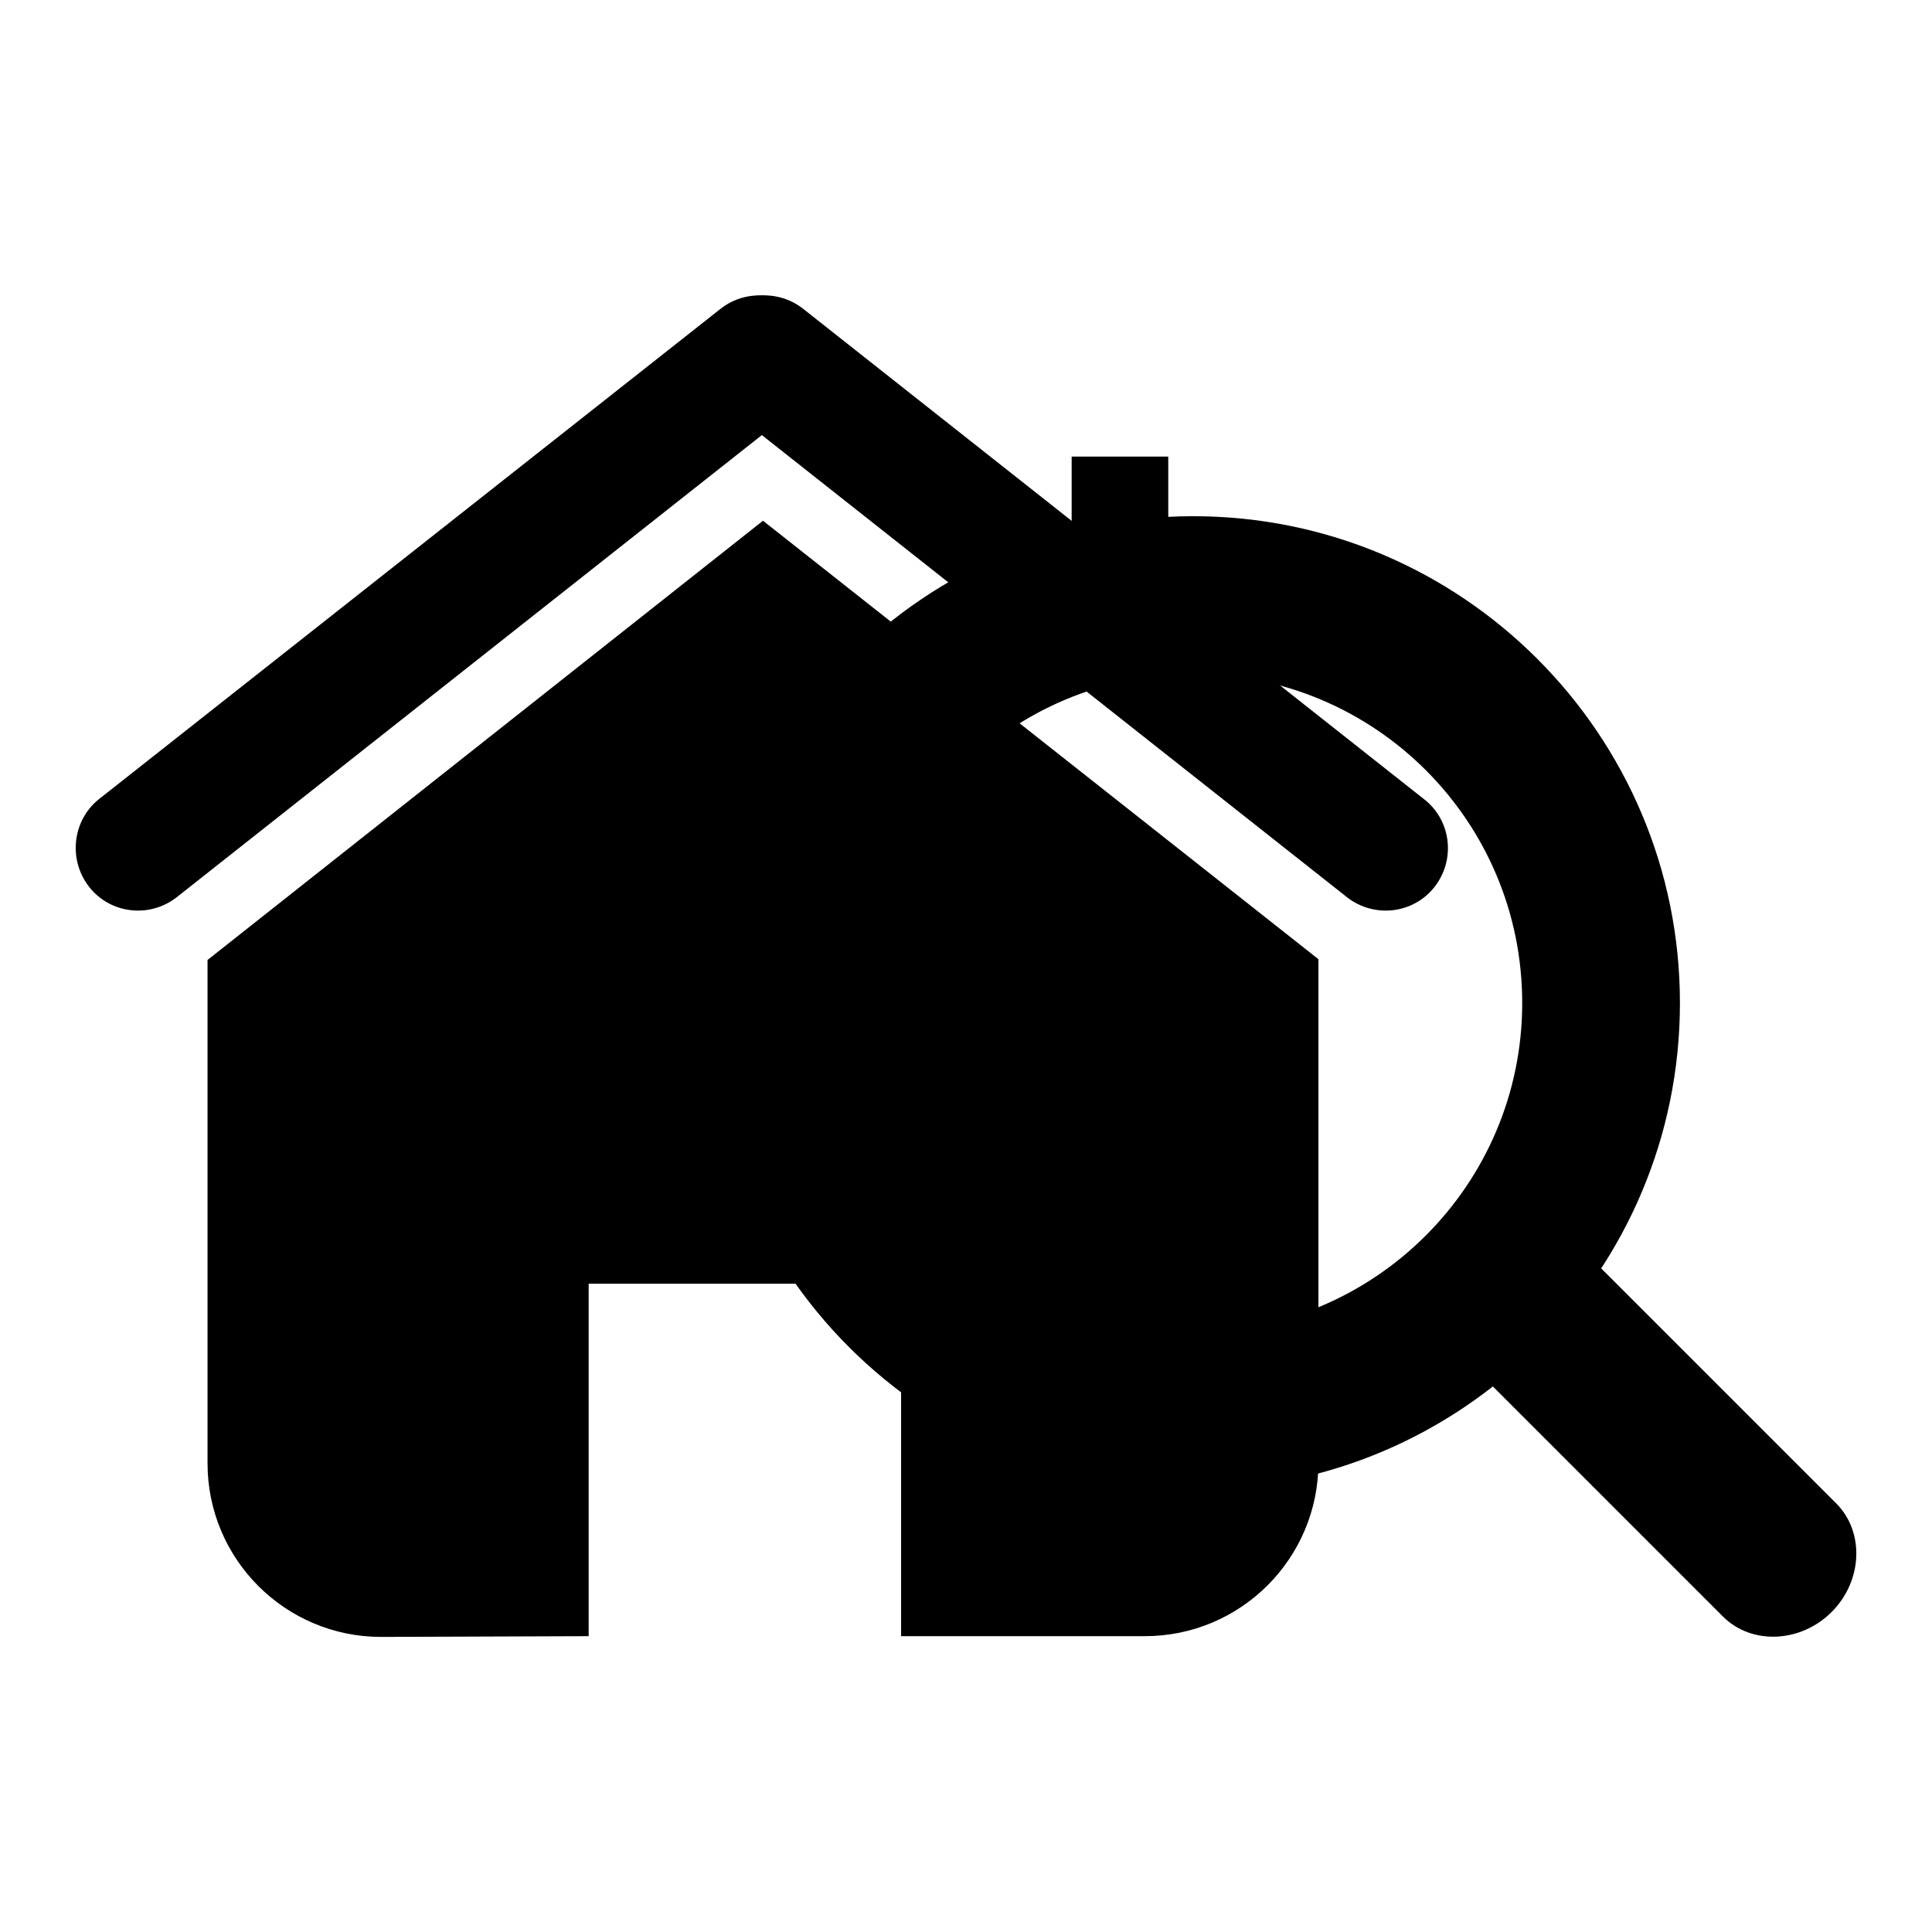
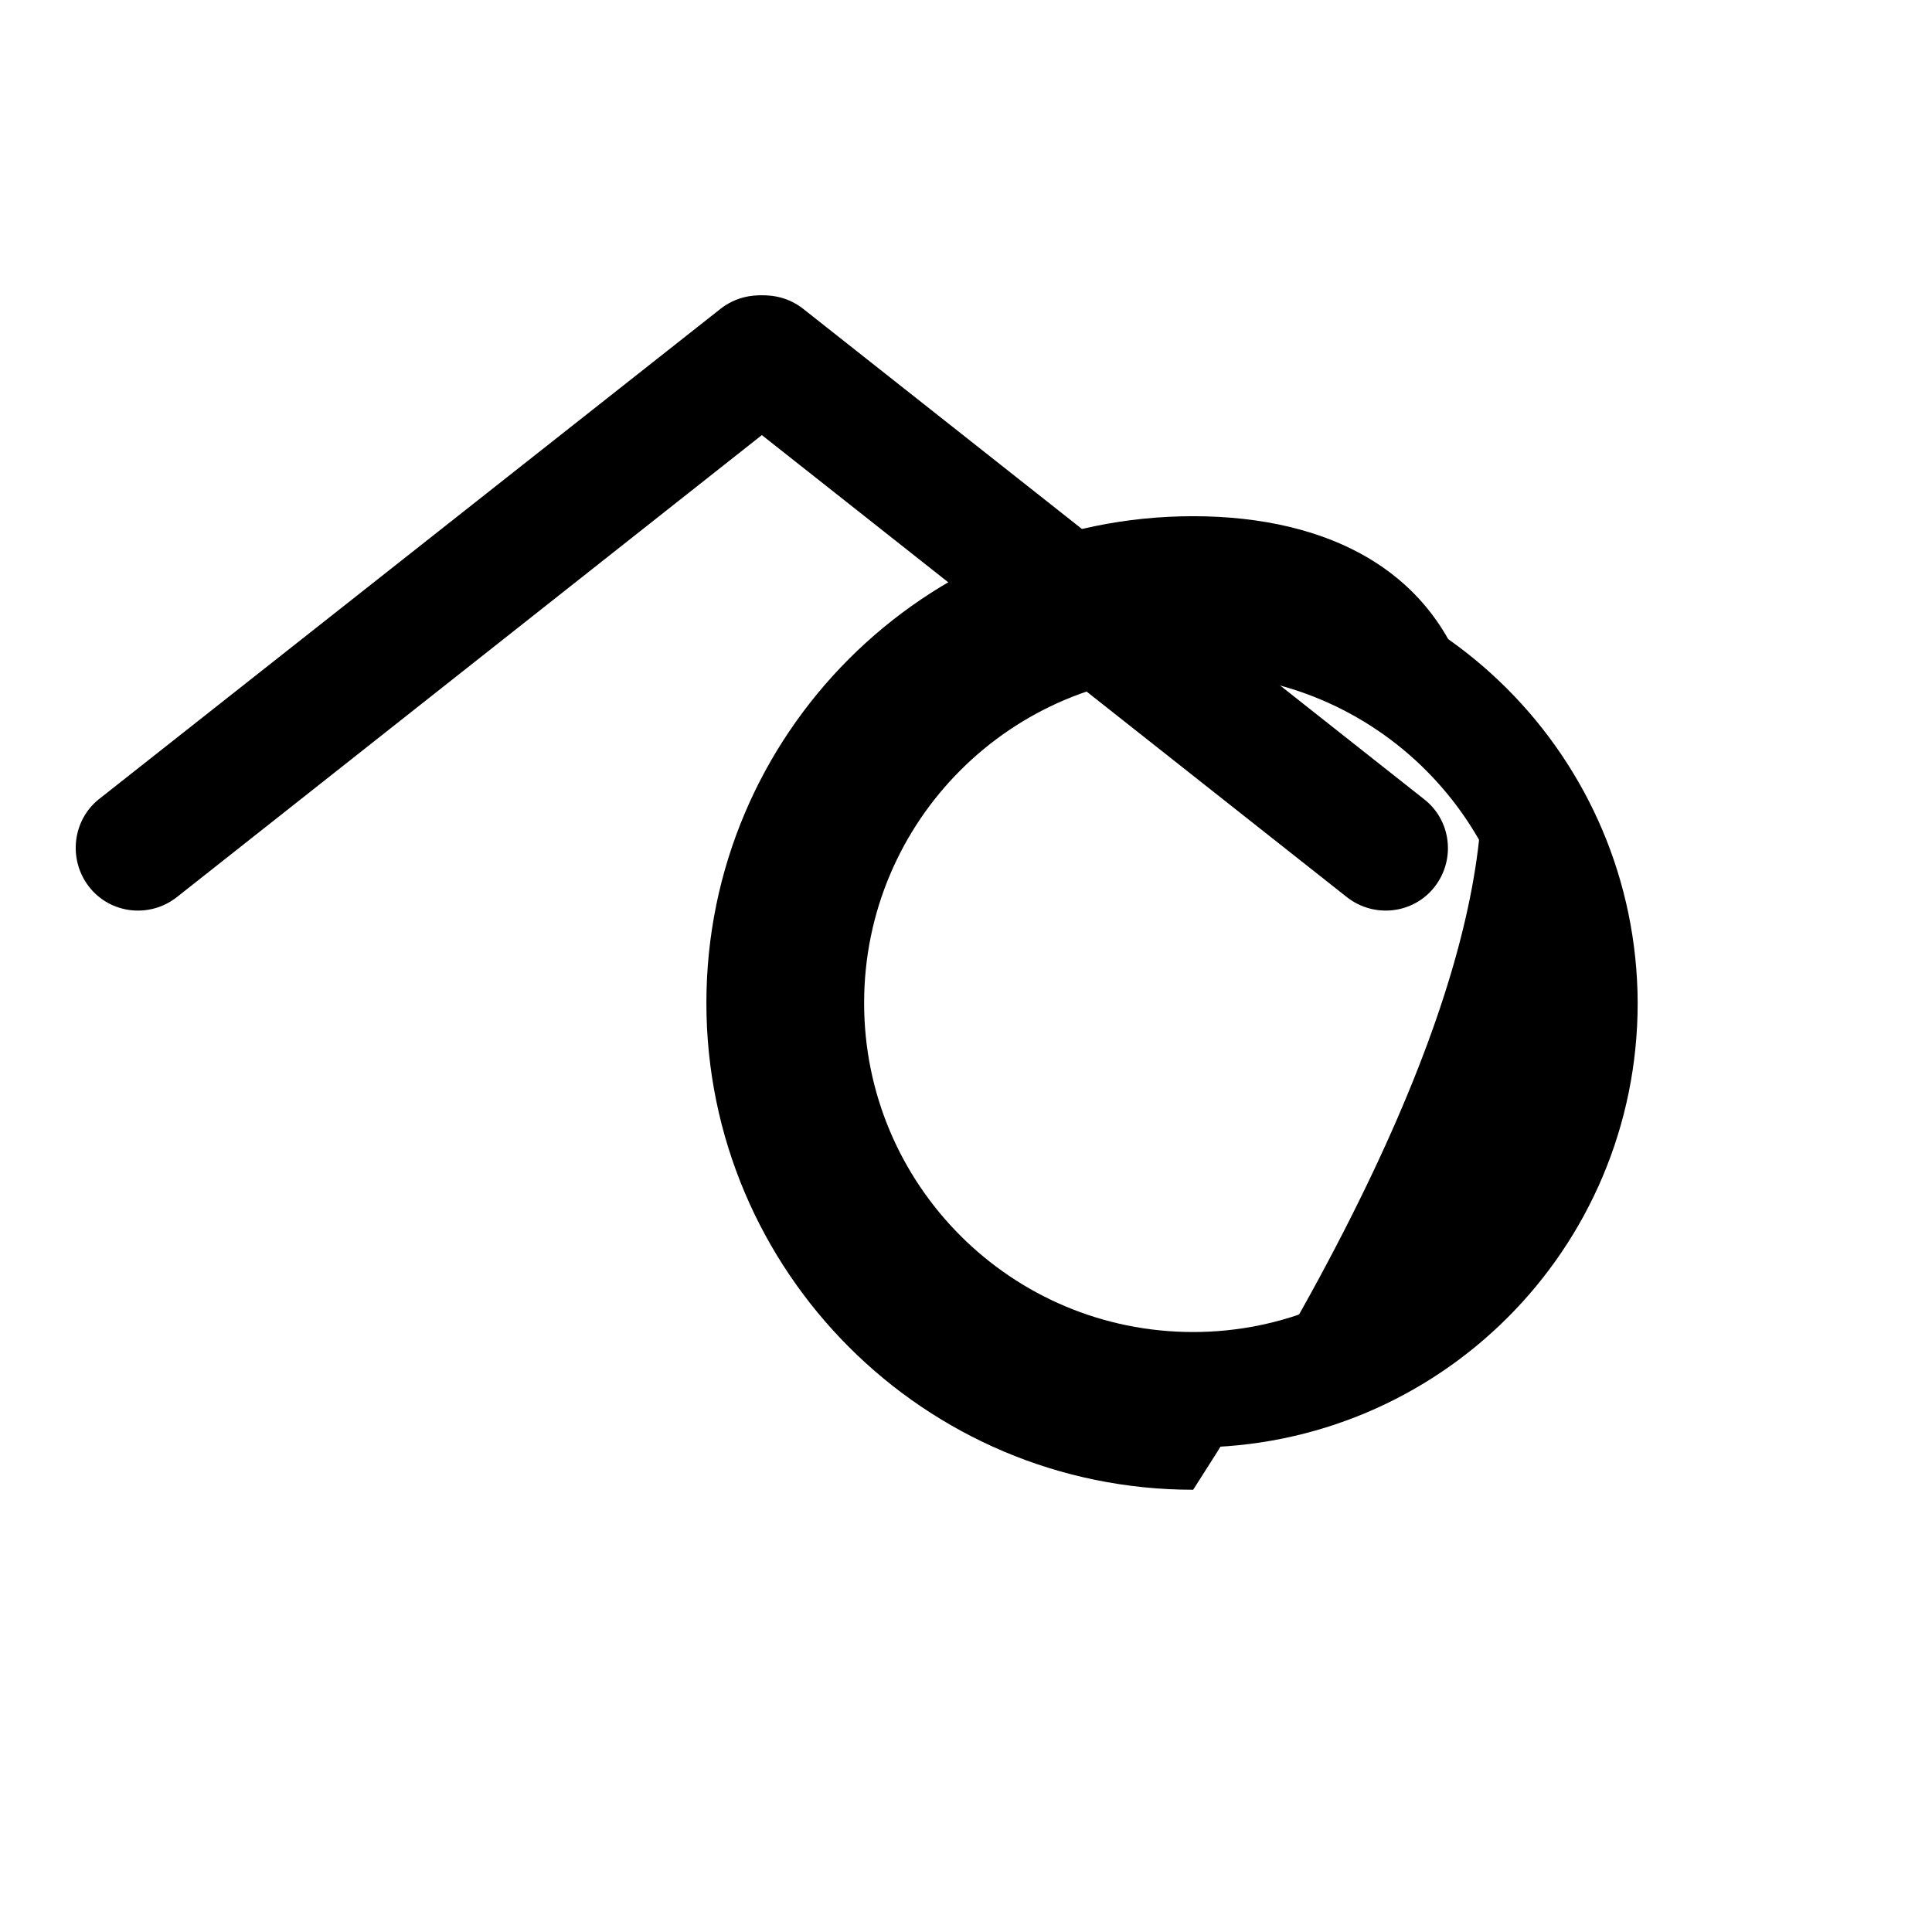
<svg xmlns="http://www.w3.org/2000/svg" version="1.1" x="0px" y="0px" viewBox="0 0 256 256" enable-background="new 0 0 256 256" xml:space="preserve">
  <g>
    <g>
-       <path fill="#000000" d="M119.4,216.8v-46.7H78v46.7l-27.5,0.1c-12.7,0-23-10.3-23-23v-66.7L101.1,69l73.6,58.1v66.7c0,12.7-10.3,23-23,23L119.4,216.8z" />
-       <path fill="#000000" d="M142,60.5h12.8v23.4H142V60.5z" />
      <path fill="#000000" d="M23.4,118.9c-3.6,2.8-8.8,2.2-11.6-1.4l0,0c-2.8-3.6-2.2-8.8,1.3-11.6l82.4-65c3.6-2.8,8.8-2.2,11.6,1.4l0,0c2.8,3.6,2.2,8.8-1.4,11.6L23.4,118.9z" />
      <path fill="#000000" d="M178.5,118.9c3.6,2.8,8.8,2.2,11.6-1.4l0,0c2.8-3.6,2.2-8.8-1.4-11.6l-82.3-65c-3.6-2.8-8.8-2.2-11.6,1.4l0,0c-2.8,3.6-2.2,8.8,1.4,11.6L178.5,118.9z" />
-       <path fill="#000000" d="M158.1,68.4c-35.6,0-64.5,28.9-64.5,64.5c0,35.6,28.9,64.5,64.5,64.5c35.6,0,64.5-28.9,64.5-64.5C222.6,97.3,193.7,68.4,158.1,68.4z M158.1,180.7c-26.4,0-47.8-21.4-47.8-47.8c0-26.4,21.4-47.8,47.8-47.8s47.8,21.4,47.8,47.8C205.8,159.3,184.5,180.7,158.1,180.7z" />
+       <path fill="#000000" d="M158.1,68.4c-35.6,0-64.5,28.9-64.5,64.5c0,35.6,28.9,64.5,64.5,64.5C222.6,97.3,193.7,68.4,158.1,68.4z M158.1,180.7c-26.4,0-47.8-21.4-47.8-47.8c0-26.4,21.4-47.8,47.8-47.8s47.8,21.4,47.8,47.8C205.8,159.3,184.5,180.7,158.1,180.7z" />
      <path fill="#000000" d="M158.1,74c-32.5,0-58.9,26.3-58.9,58.9c0,32.5,26.3,58.9,58.9,58.9s58.9-26.3,58.9-58.9C216.9,100.4,190.6,74,158.1,74z M158.1,176.5c-24.1,0-43.6-19.5-43.6-43.6c0-24.1,19.5-43.6,43.6-43.6c24.1,0,43.6,19.5,43.6,43.6C201.7,157,182.1,176.5,158.1,176.5z" />
-       <path fill="#000000" d="M243.3,199.2c3.8,3.8,3.5,10.3-0.6,14.4l0,0c-4.1,4.1-10.6,4.4-14.4,0.6l-37.4-37.4c-3.8-3.8-3.5-10.3,0.6-14.4l0,0c4.1-4.1,10.6-4.4,14.4-0.6L243.3,199.2z" />
    </g>
  </g>
</svg>